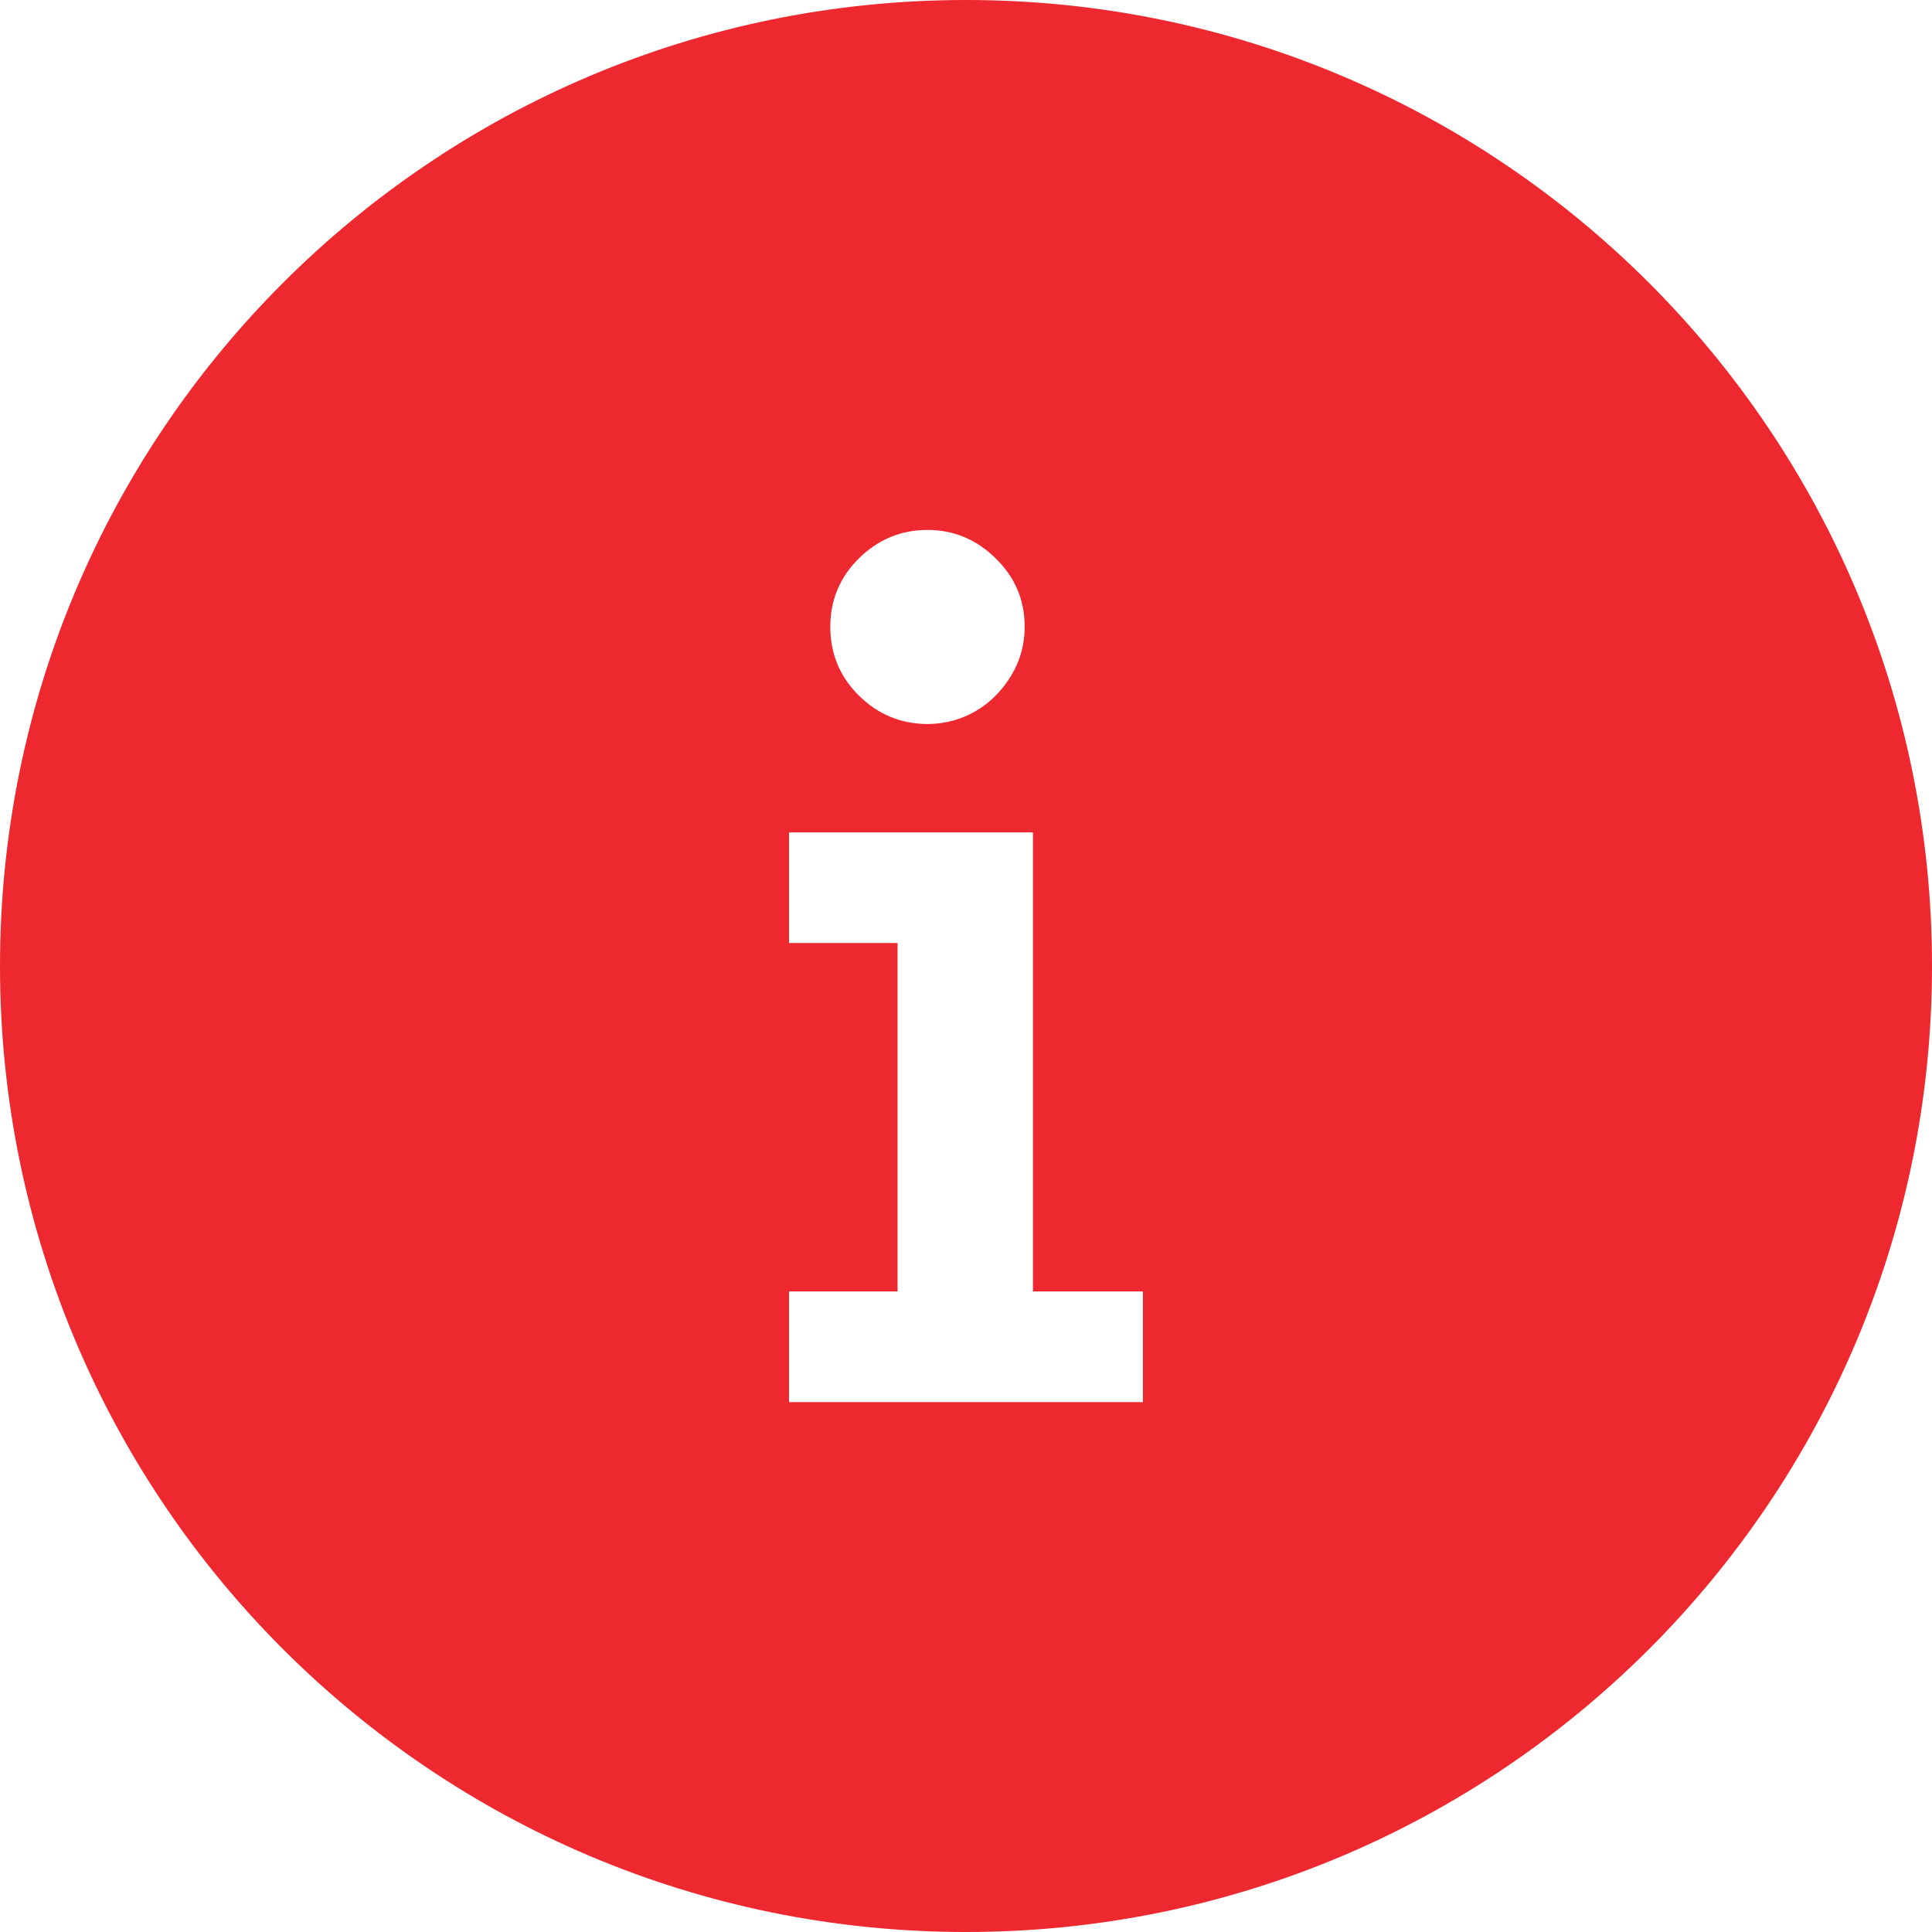
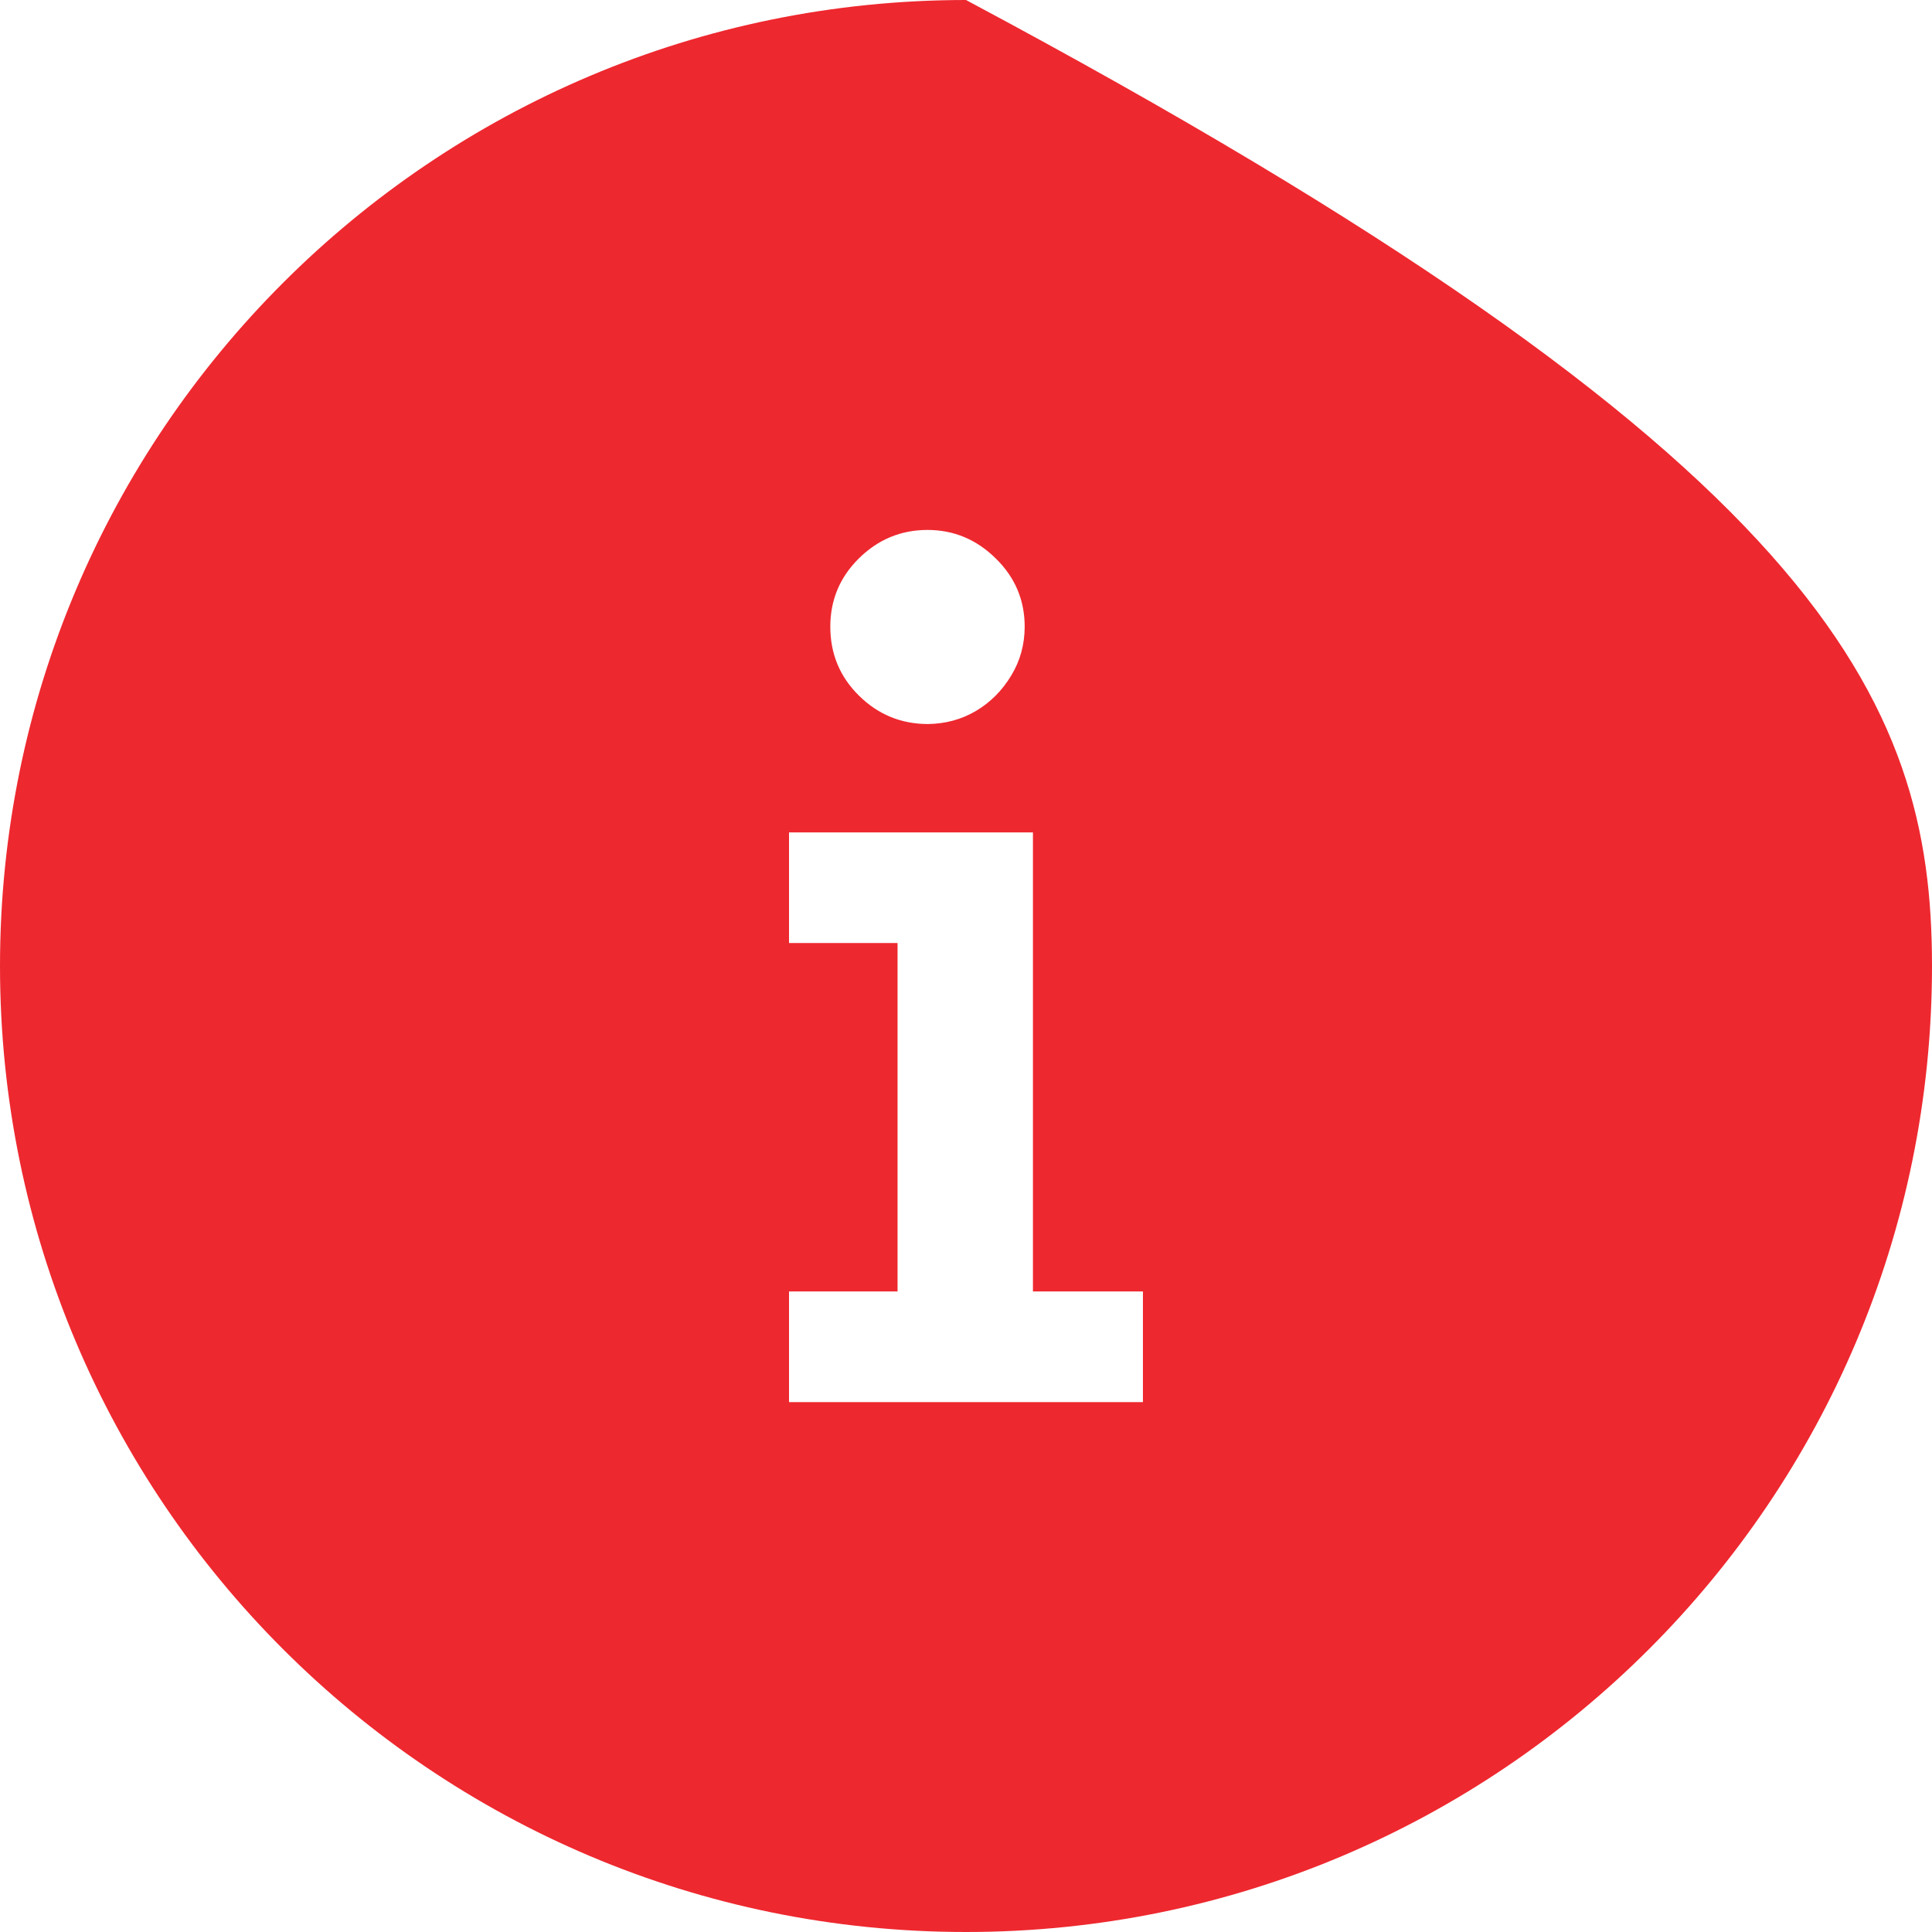
<svg xmlns="http://www.w3.org/2000/svg" shape-rendering="geometricPrecision" text-rendering="geometricPrecision" image-rendering="optimizeQuality" fill-rule="evenodd" clip-rule="evenodd" viewBox="0 0 512 512">
-   <path d="M256 0c70.69 0 134.7 28.66 181.02 74.98C483.34 121.3 512 185.31 512 256c0 70.69-28.66 134.7-74.98 181.02C390.7 483.34 326.69 512 256 512c-70.69 0-134.7-28.66-181.02-74.98C28.66 390.7 0 326.69 0 256c0-70.69 28.66-134.7 74.98-181.02C121.3 28.66 185.31 0 256 0zm-10.2 191.88c-7.07-.05-13.11-2.53-18.2-7.56-5.07-5.01-7.56-11.11-7.56-18.25 0-7.01 2.49-13.06 7.56-18.08 5.09-5.02 11.13-7.55 18.2-7.55 6.95 0 13 2.53 18.08 7.55 5.14 5.02 7.67 11.07 7.67 18.08 0 4.72-1.2 9.07-3.56 12.94-2.36 3.93-5.45 7.07-9.31 9.37-3.87 2.3-8.17 3.45-12.88 3.5zm27.94 150.37h29.15v29.32H209.1v-29.32h28.76v-92.34H209.1v-29.32h64.64v121.66z" fill="#ee282f" />
+   <path d="M256 0C483.34 121.3 512 185.31 512 256c0 70.69-28.66 134.7-74.98 181.02C390.7 483.34 326.69 512 256 512c-70.69 0-134.7-28.66-181.02-74.98C28.66 390.7 0 326.69 0 256c0-70.69 28.66-134.7 74.98-181.02C121.3 28.66 185.31 0 256 0zm-10.2 191.88c-7.07-.05-13.11-2.53-18.2-7.56-5.07-5.01-7.56-11.11-7.56-18.25 0-7.01 2.49-13.06 7.56-18.08 5.09-5.02 11.13-7.55 18.2-7.55 6.95 0 13 2.53 18.08 7.55 5.14 5.02 7.67 11.07 7.67 18.08 0 4.72-1.2 9.07-3.56 12.94-2.36 3.93-5.45 7.07-9.31 9.37-3.87 2.3-8.17 3.45-12.88 3.5zm27.94 150.37h29.15v29.32H209.1v-29.32h28.76v-92.34H209.1v-29.32h64.64v121.66z" fill="#ee282f" />
</svg>